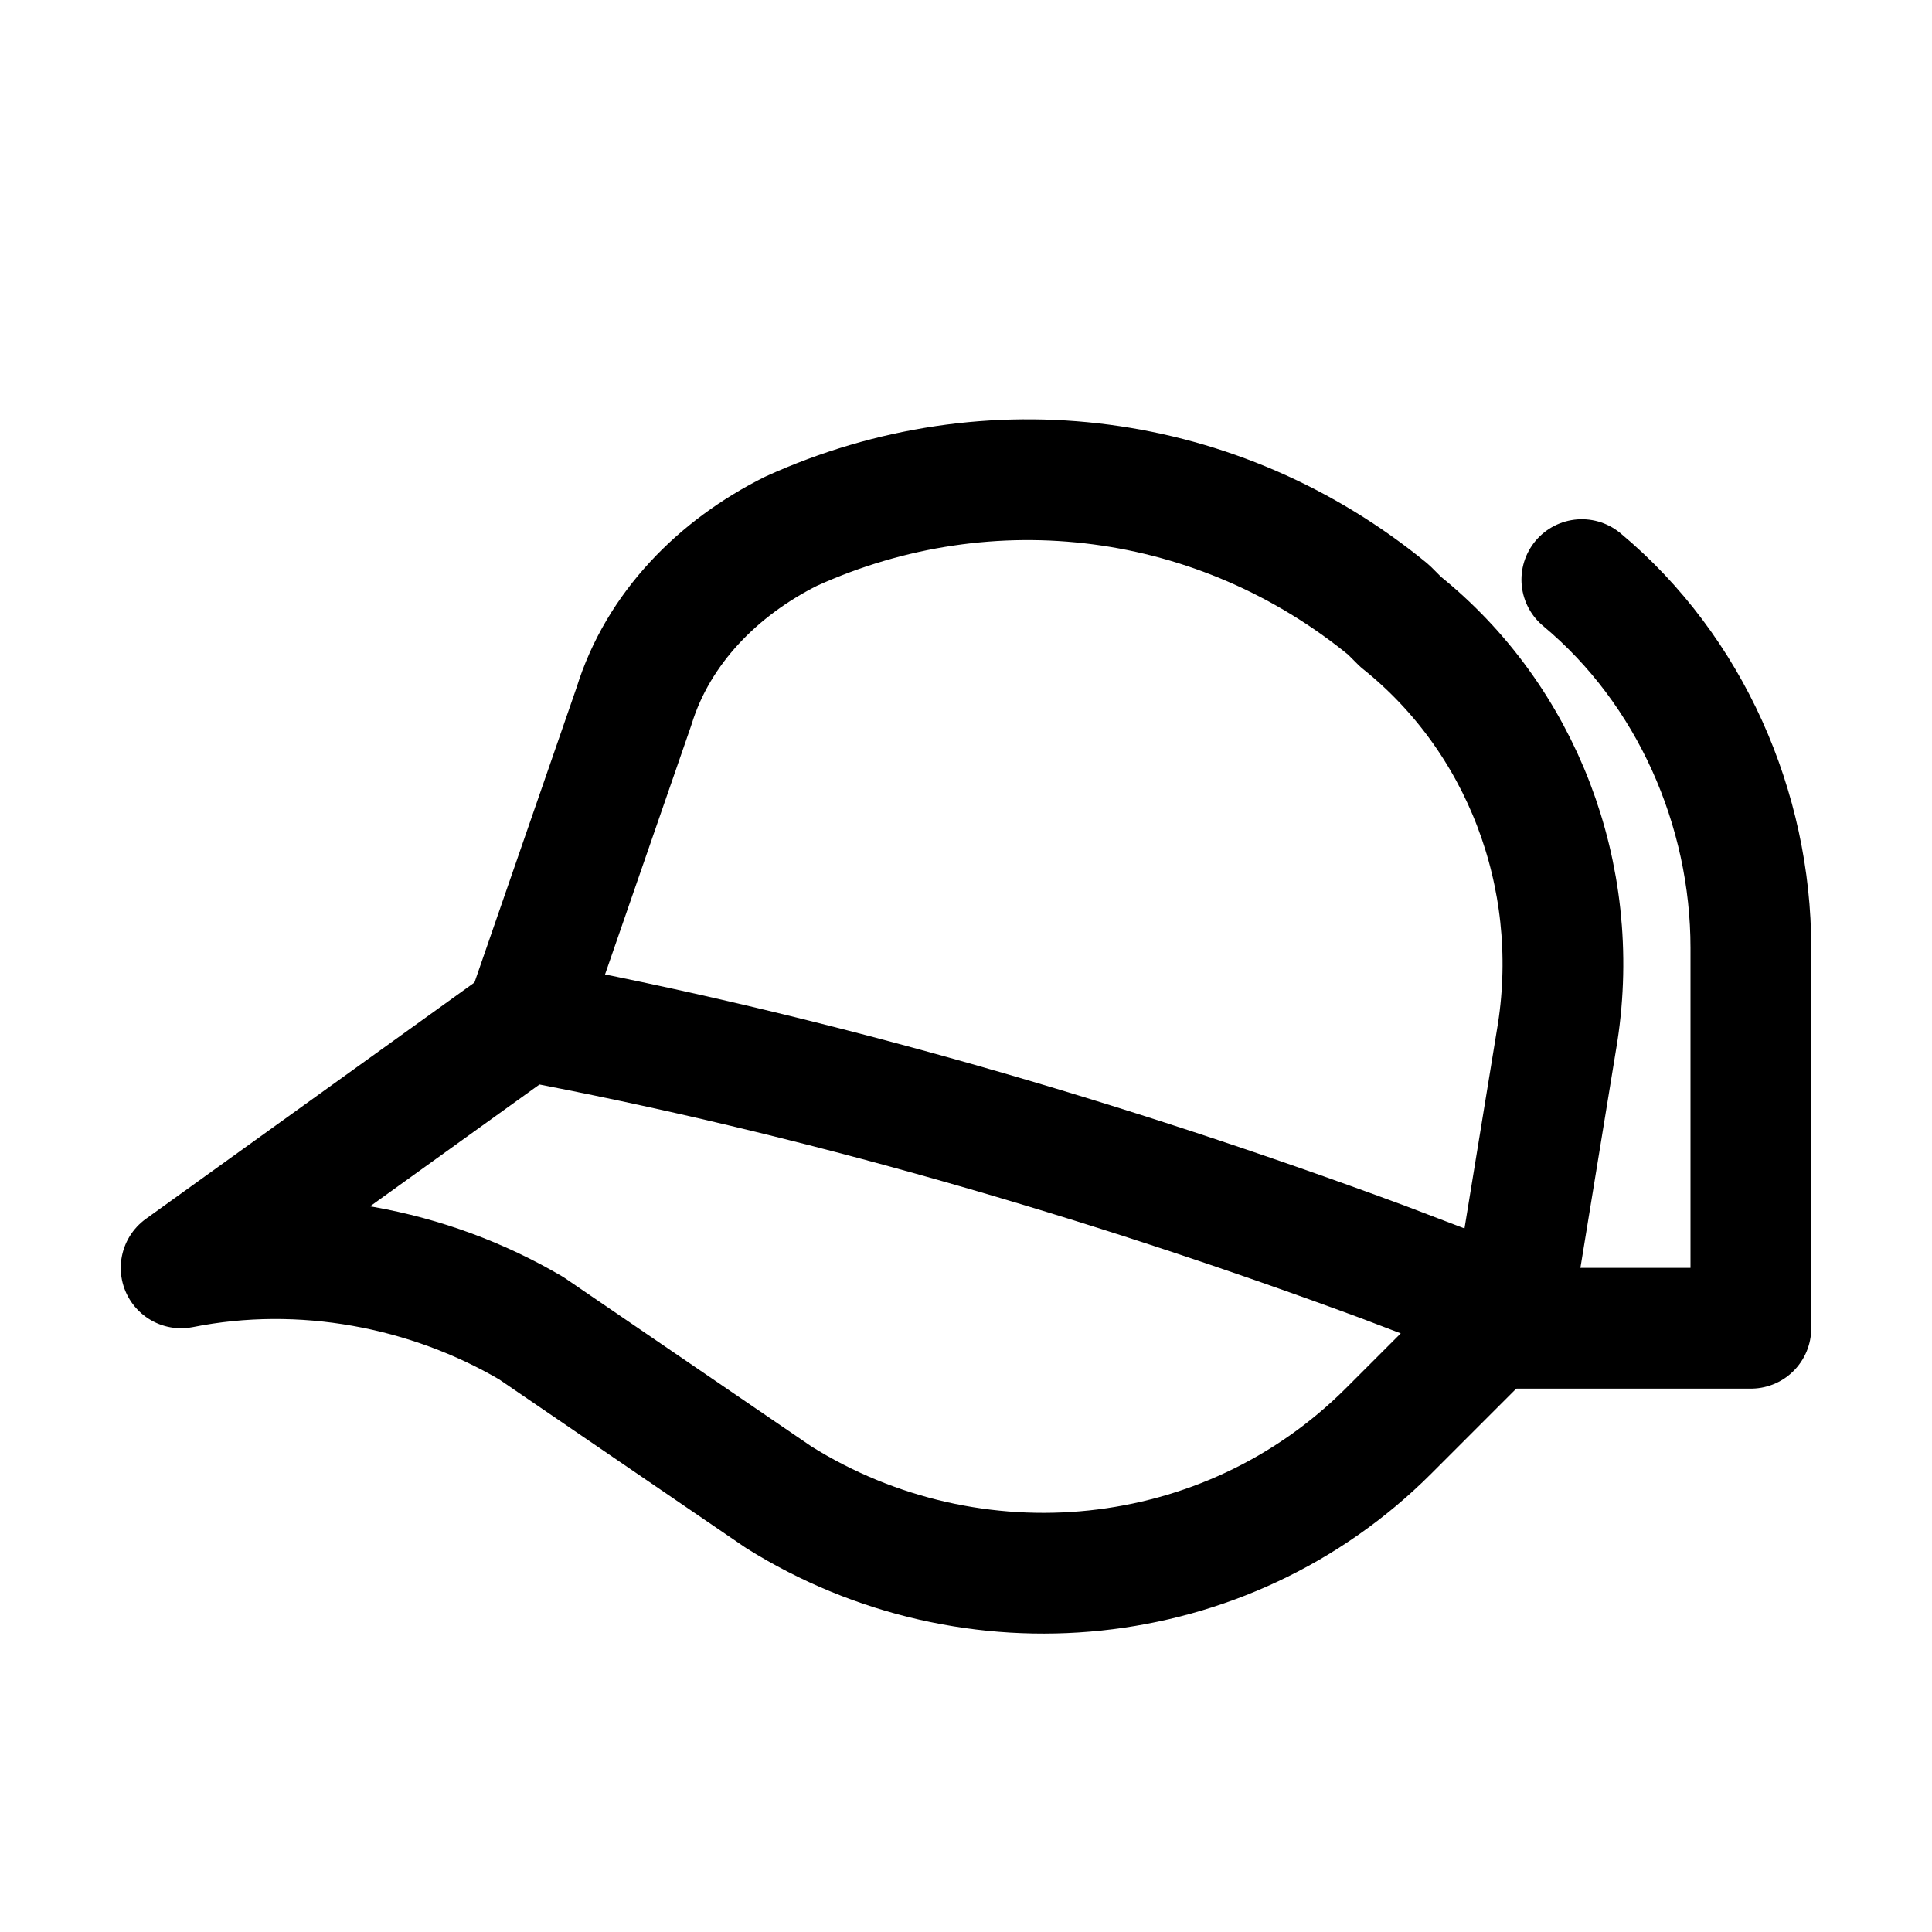
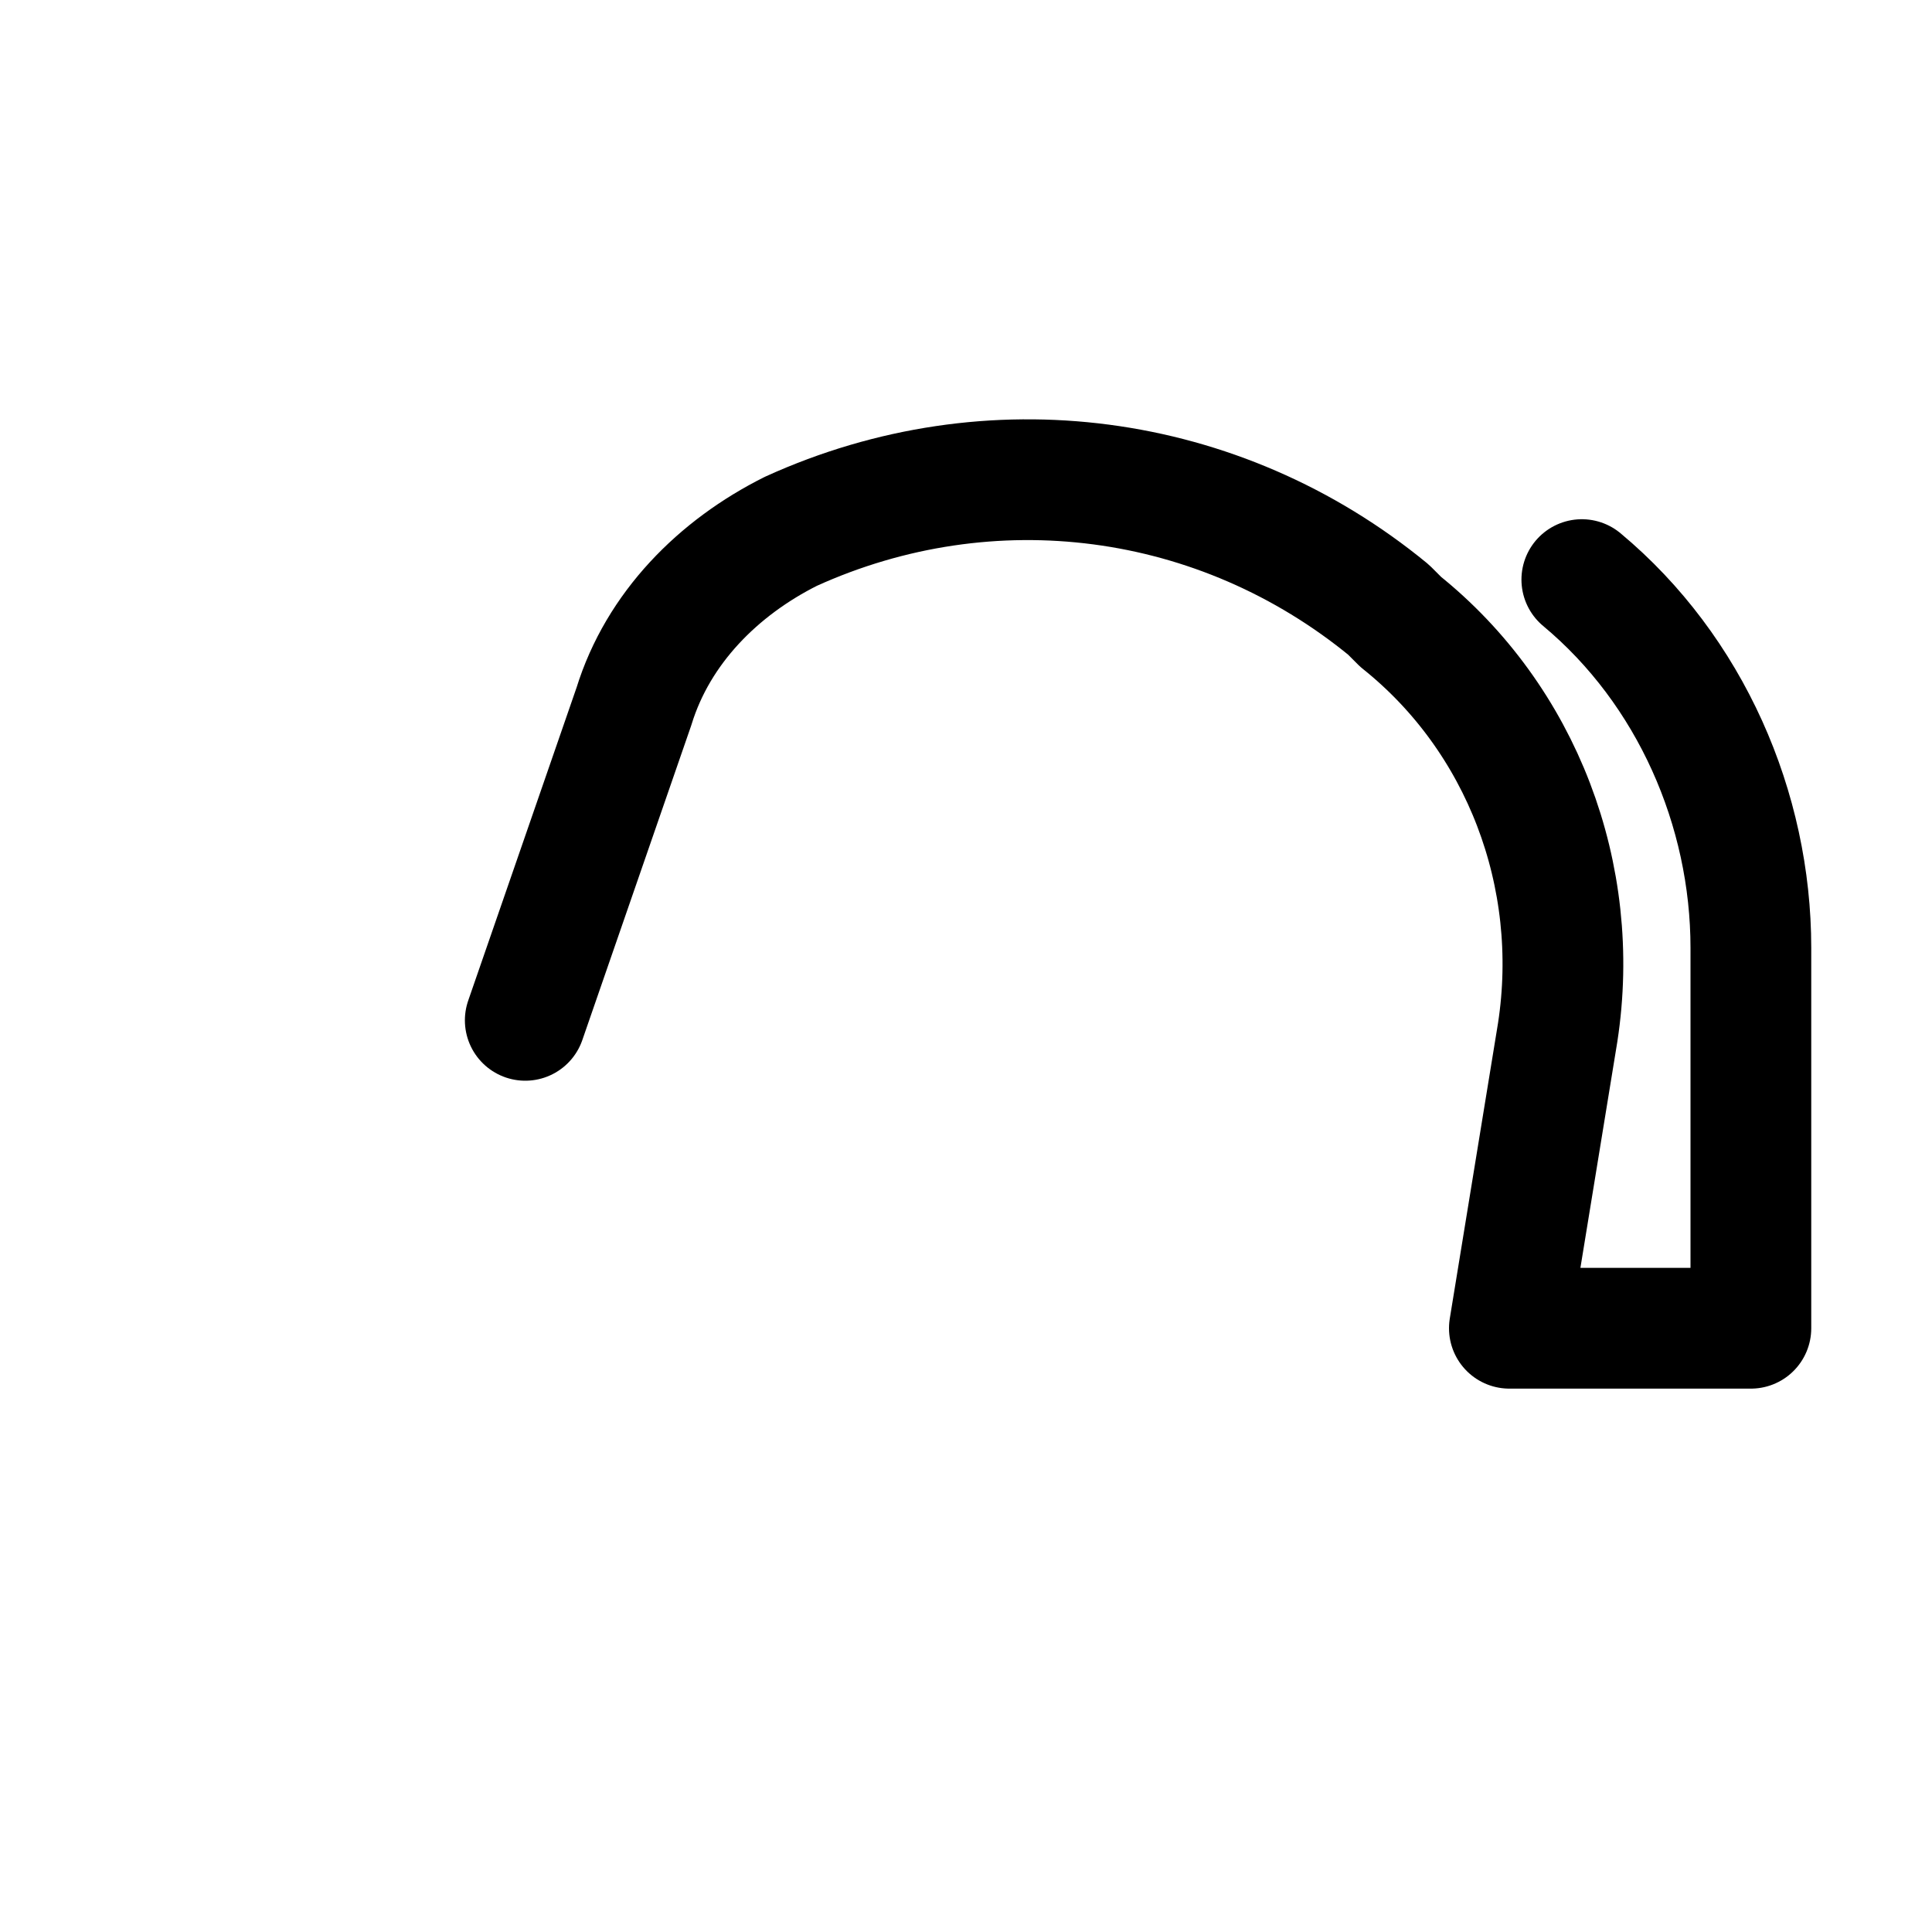
<svg xmlns="http://www.w3.org/2000/svg" version="1.1" id="Icons" viewBox="0 0 32 32" xml:space="preserve">
  <style type="text/css">
	.st0{fill:none;stroke:#000000;stroke-width:2;stroke-linecap:round;stroke-linejoin:round;stroke-miterlimit:10;}
	
		.st1{fill:none;stroke:#000000;stroke-width:2;stroke-linecap:round;stroke-linejoin:round;stroke-miterlimit:10;stroke-dasharray:3;}
	.st2{fill:none;stroke:#000000;stroke-width:2;stroke-linejoin:round;stroke-miterlimit:10;}
	.st3{fill:none;}
</style>
-   <path class="st0" d="M8.7,16.9L8.7,16.9c4.8,0.9,9.6,2.3,14.2,4l2.1,0.8L23,23.7c-2.7,2.7-6.9,3.1-10.1,1.1L8.8,22  C7.1,21,5,20.6,3,21l0,0L8.7,16.9z" />
  <path class="st0" d="M8.7,16.9l1.8-5.2c0.4-1.3,1.4-2.3,2.6-2.9l0,0c3.3-1.5,7.1-1,9.9,1.3l0.2,0.2c2,1.6,3,4.2,2.6,6.8L25,22h4  v-6.3c0-2.3-1-4.6-2.8-6.1l0,0" />
  <rect x="-360" y="-648" class="st3" width="536" height="680" />
</svg>